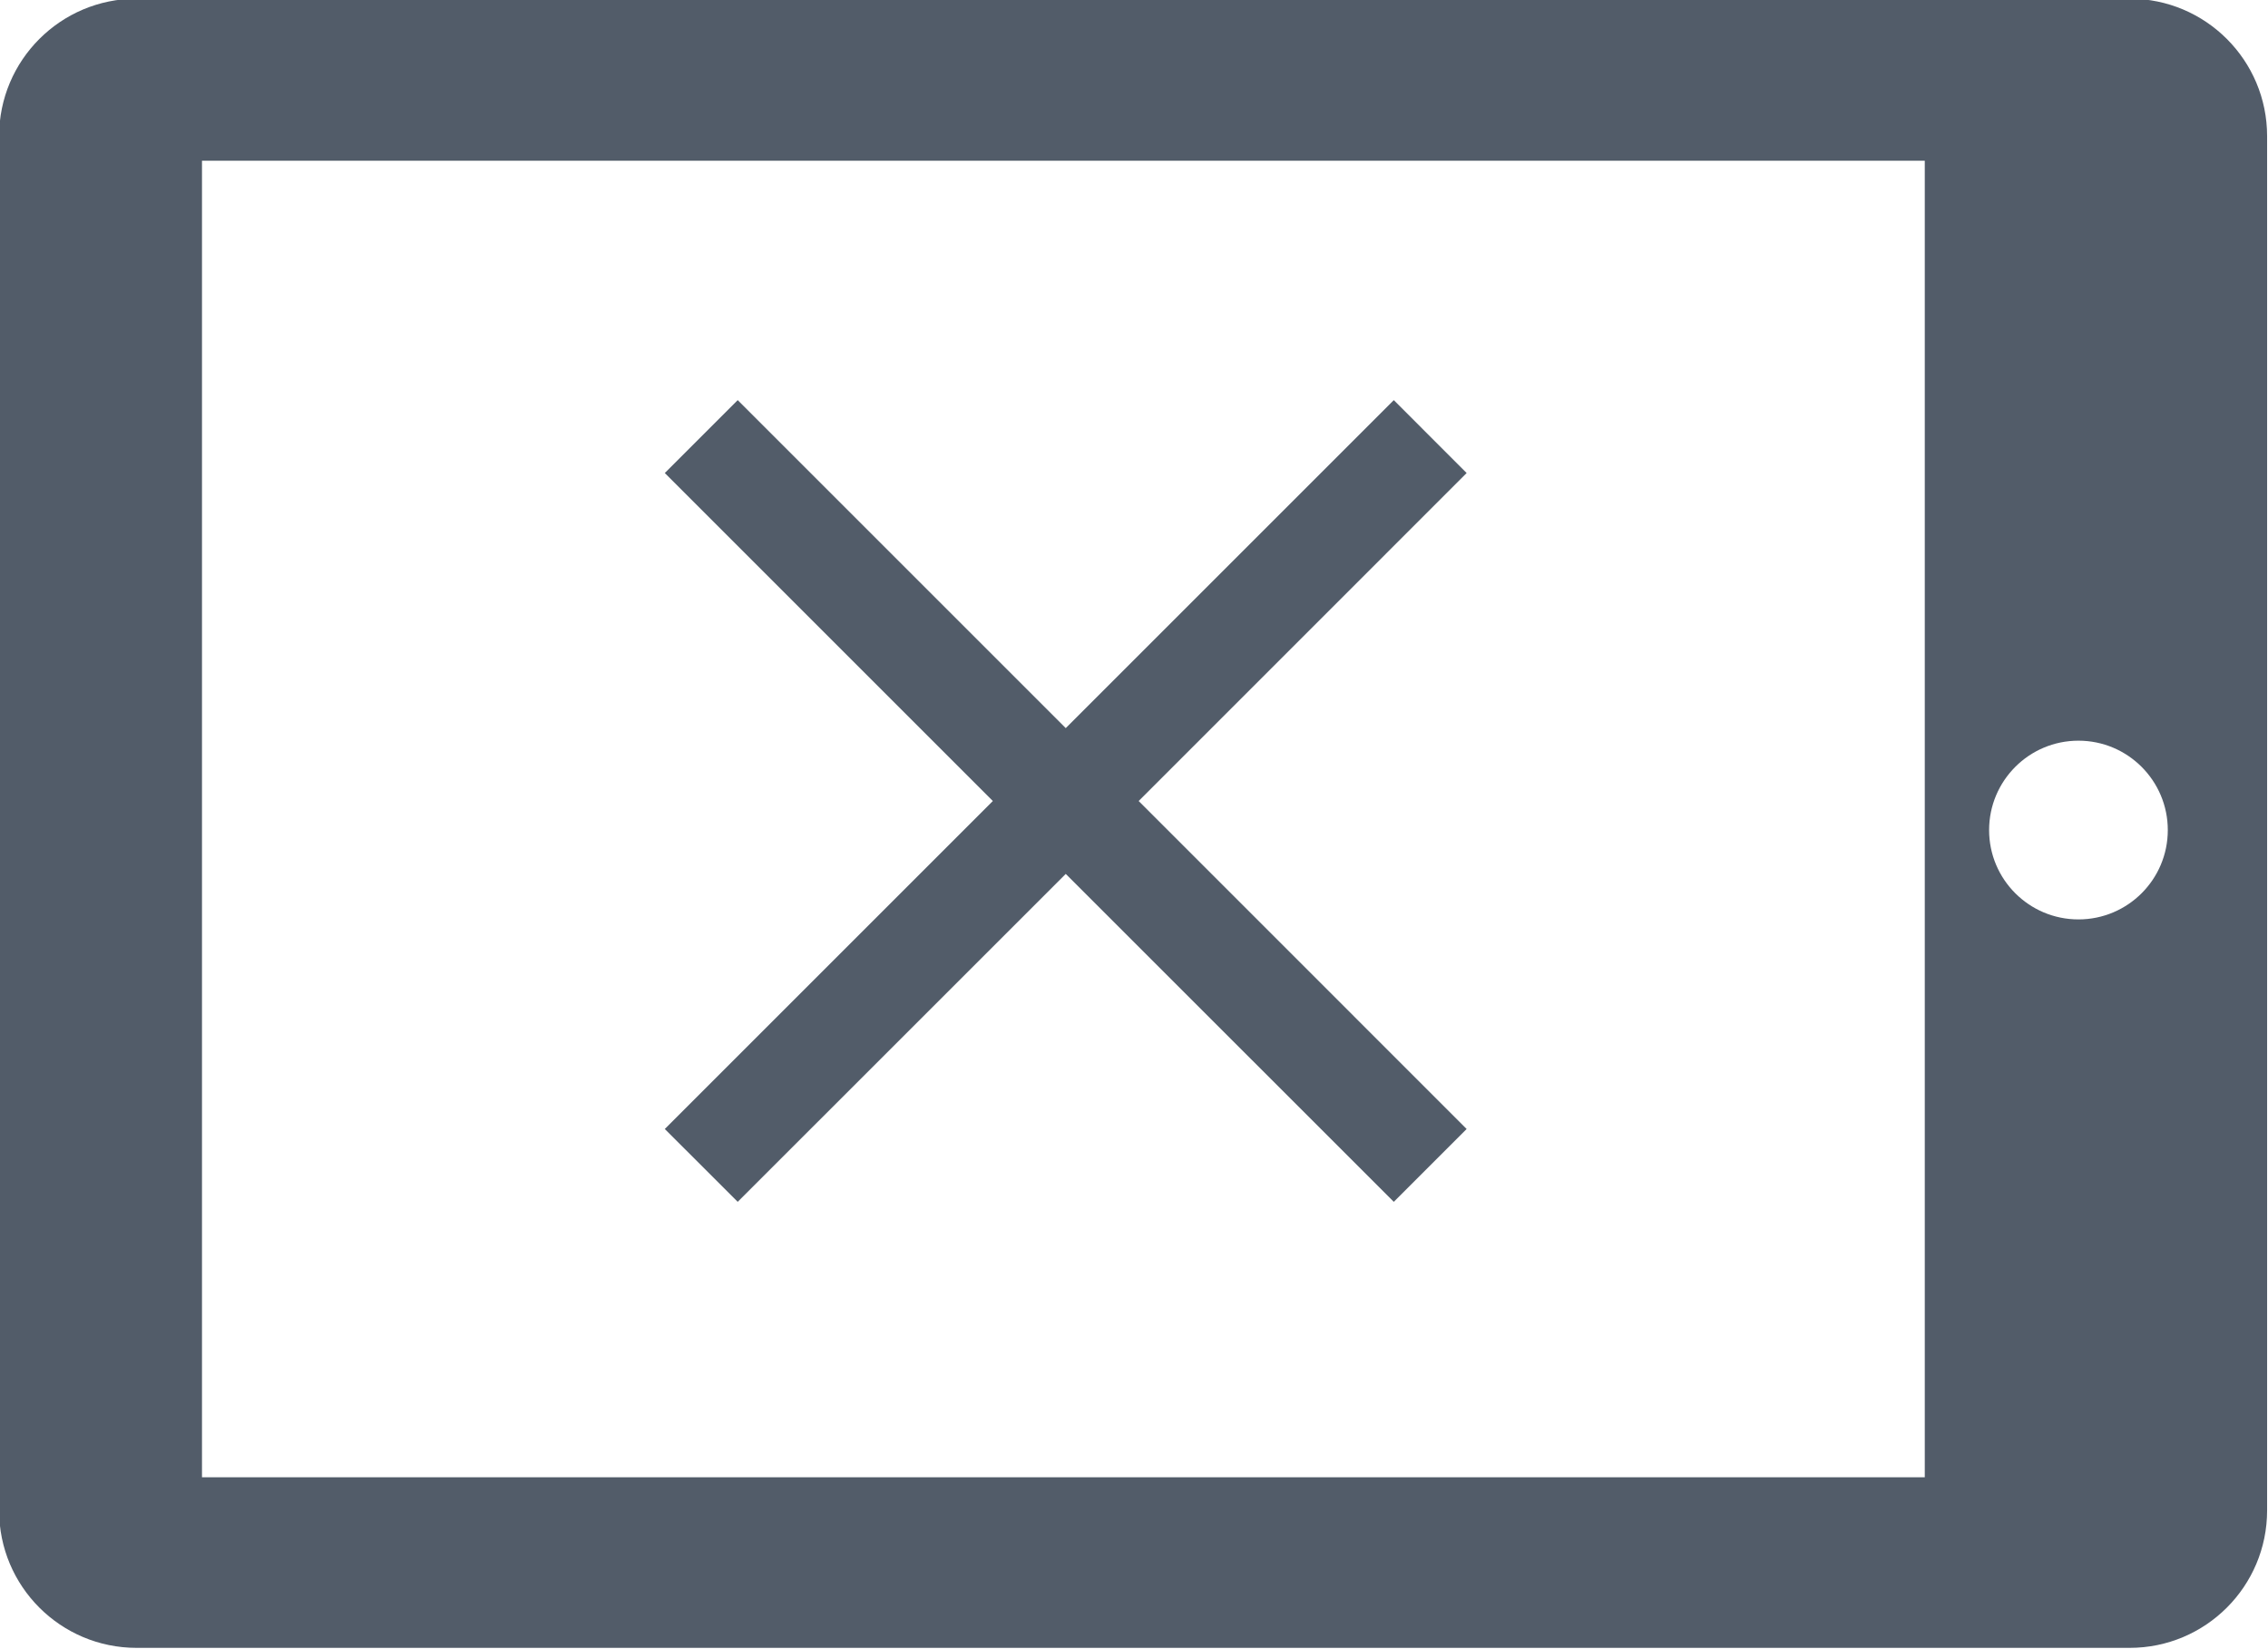
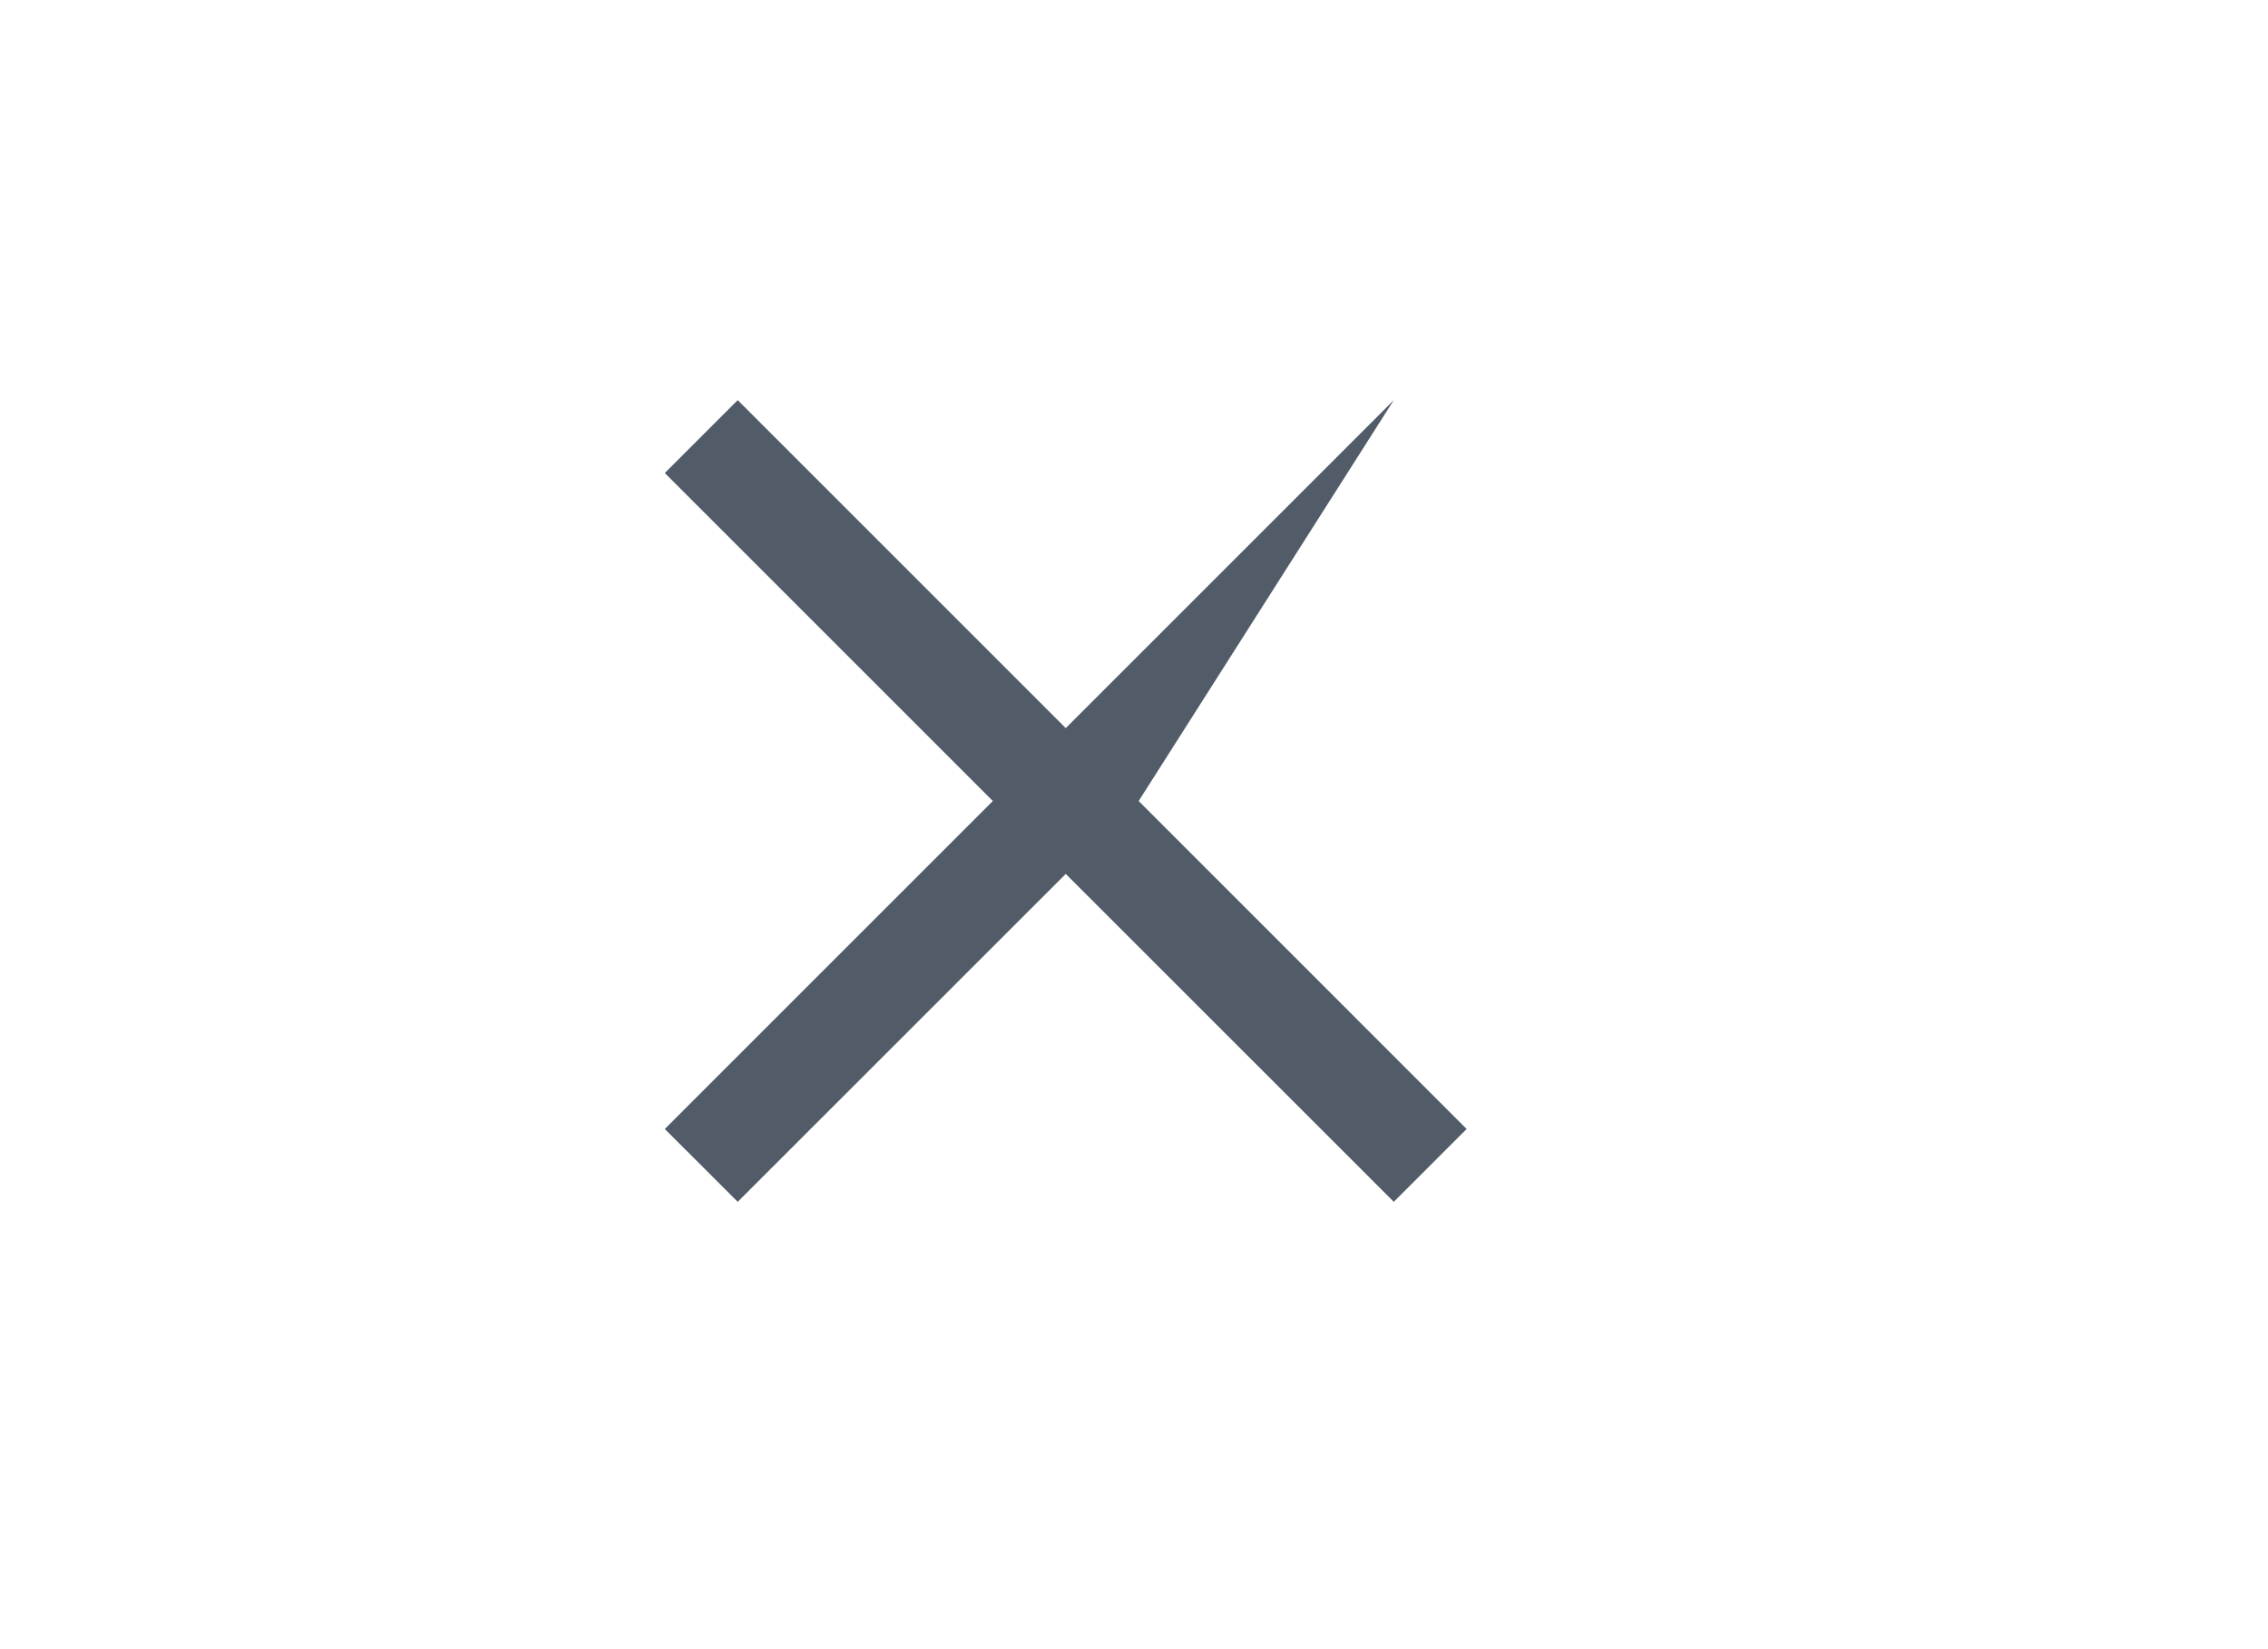
<svg xmlns="http://www.w3.org/2000/svg" width="33px" height="24px" viewBox="0 0 33 23" version="1.1">
  <g id="Редактор-финал" stroke="none" stroke-width="1" fill="none" fill-rule="evenodd">
    <g id="Artboard-Copy" transform="translate(-113, -32)" fill="#525C69">
      <g id="Group-5" transform="translate(112.6, 30.5)">
-         <path d="M6.887,-3.519 L26.887,-3.519 C27.991,-3.519 28.887,-2.624 28.887,-1.519 L28.887,27.481 C28.887,28.586 27.991,29.481 26.887,29.481 L6.887,29.481 C5.782,29.481 4.887,28.586 4.887,27.481 L4.887,-1.519 C4.887,-2.624 5.782,-3.519 6.887,-3.519 Z M7.37,-0.567 L7.37,24.5 L26.529,24.5 L26.529,-0.567 L7.37,-0.567 Z M16.788,28.036 C17.506,28.036 18.089,27.454 18.089,26.736 C18.089,26.018 17.506,25.436 16.788,25.436 C16.07,25.436 15.488,26.018 15.488,26.736 C15.488,27.454 16.07,28.036 16.788,28.036 Z" id="Combined-Shape-Copy" transform="translate(16.887, 12.981) rotate(-90) translate(-16.887, -12.981) " />
-         <path d="M16.968,12.657 L21.74,17.43 L20.68,18.49 L15.907,13.718 L11.134,18.49 L10.073,17.43 L14.846,12.657 L10.073,7.884 L11.134,6.823 L15.907,11.596 L20.68,6.823 L21.74,7.884 L16.968,12.657 Z" id="Combined-Shape-Copy-4" />
+         <path d="M16.968,12.657 L21.74,17.43 L20.68,18.49 L15.907,13.718 L11.134,18.49 L10.073,17.43 L14.846,12.657 L10.073,7.884 L11.134,6.823 L15.907,11.596 L20.68,6.823 L16.968,12.657 Z" id="Combined-Shape-Copy-4" />
      </g>
    </g>
  </g>
</svg>